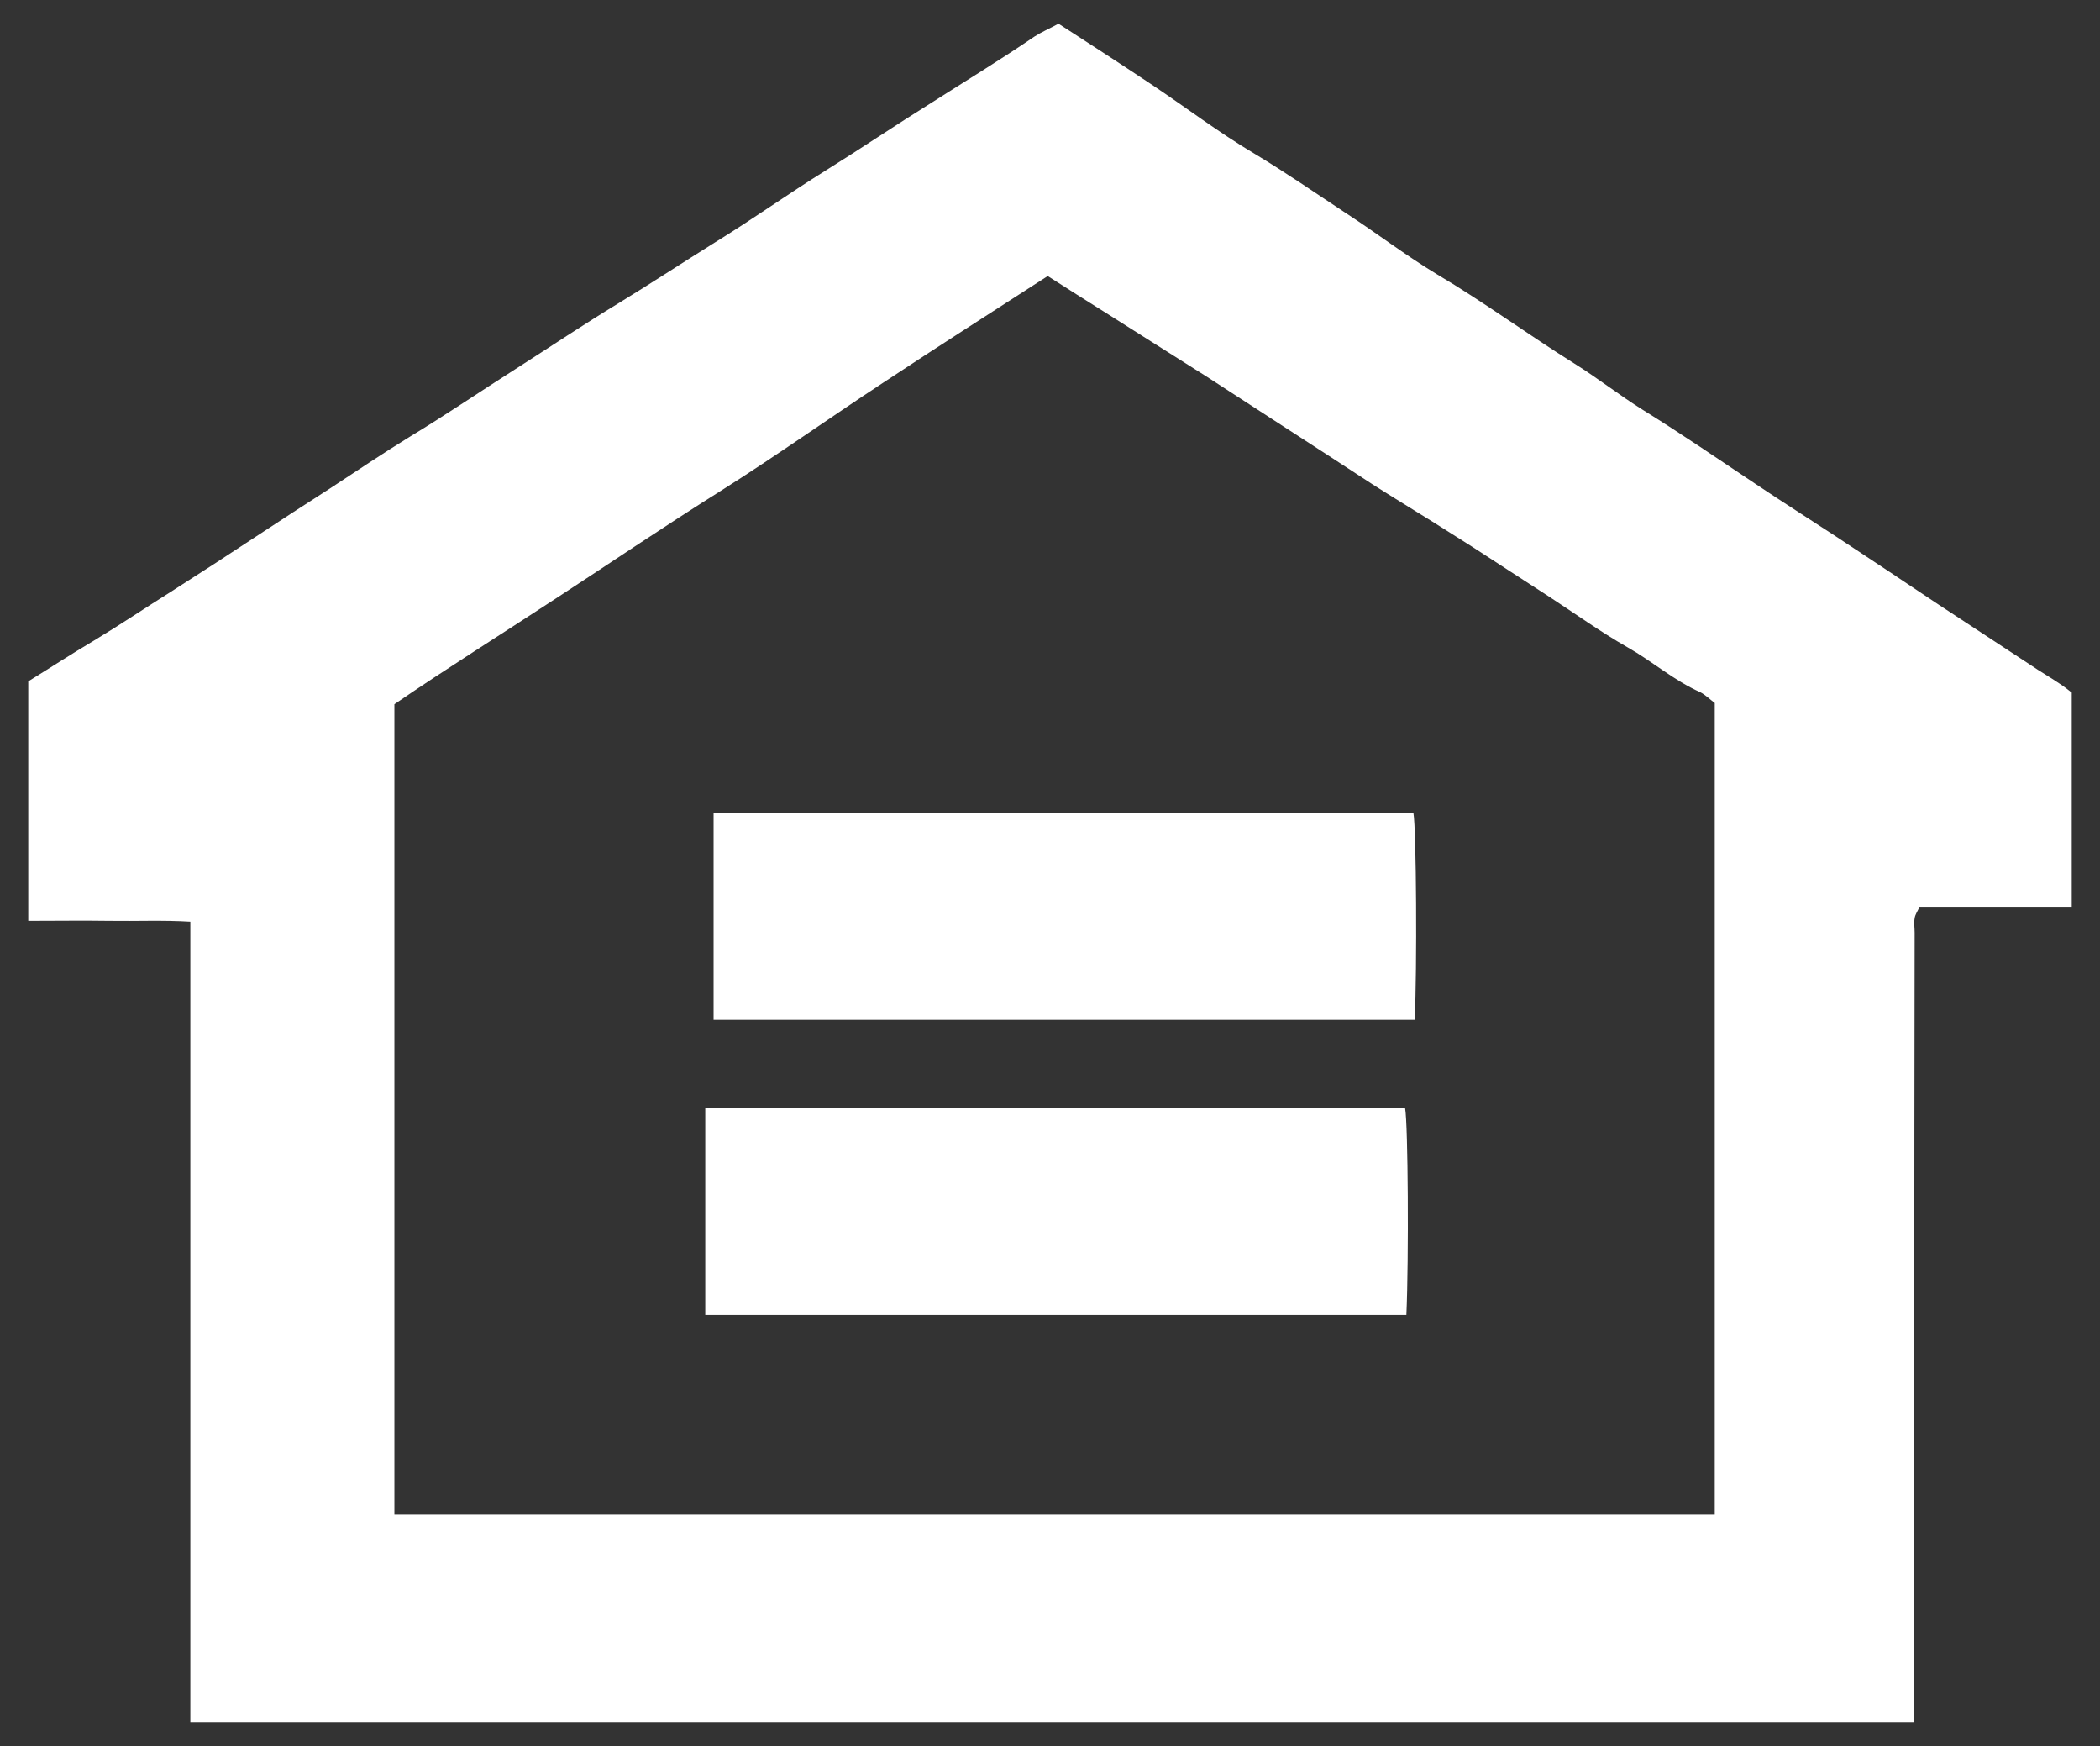
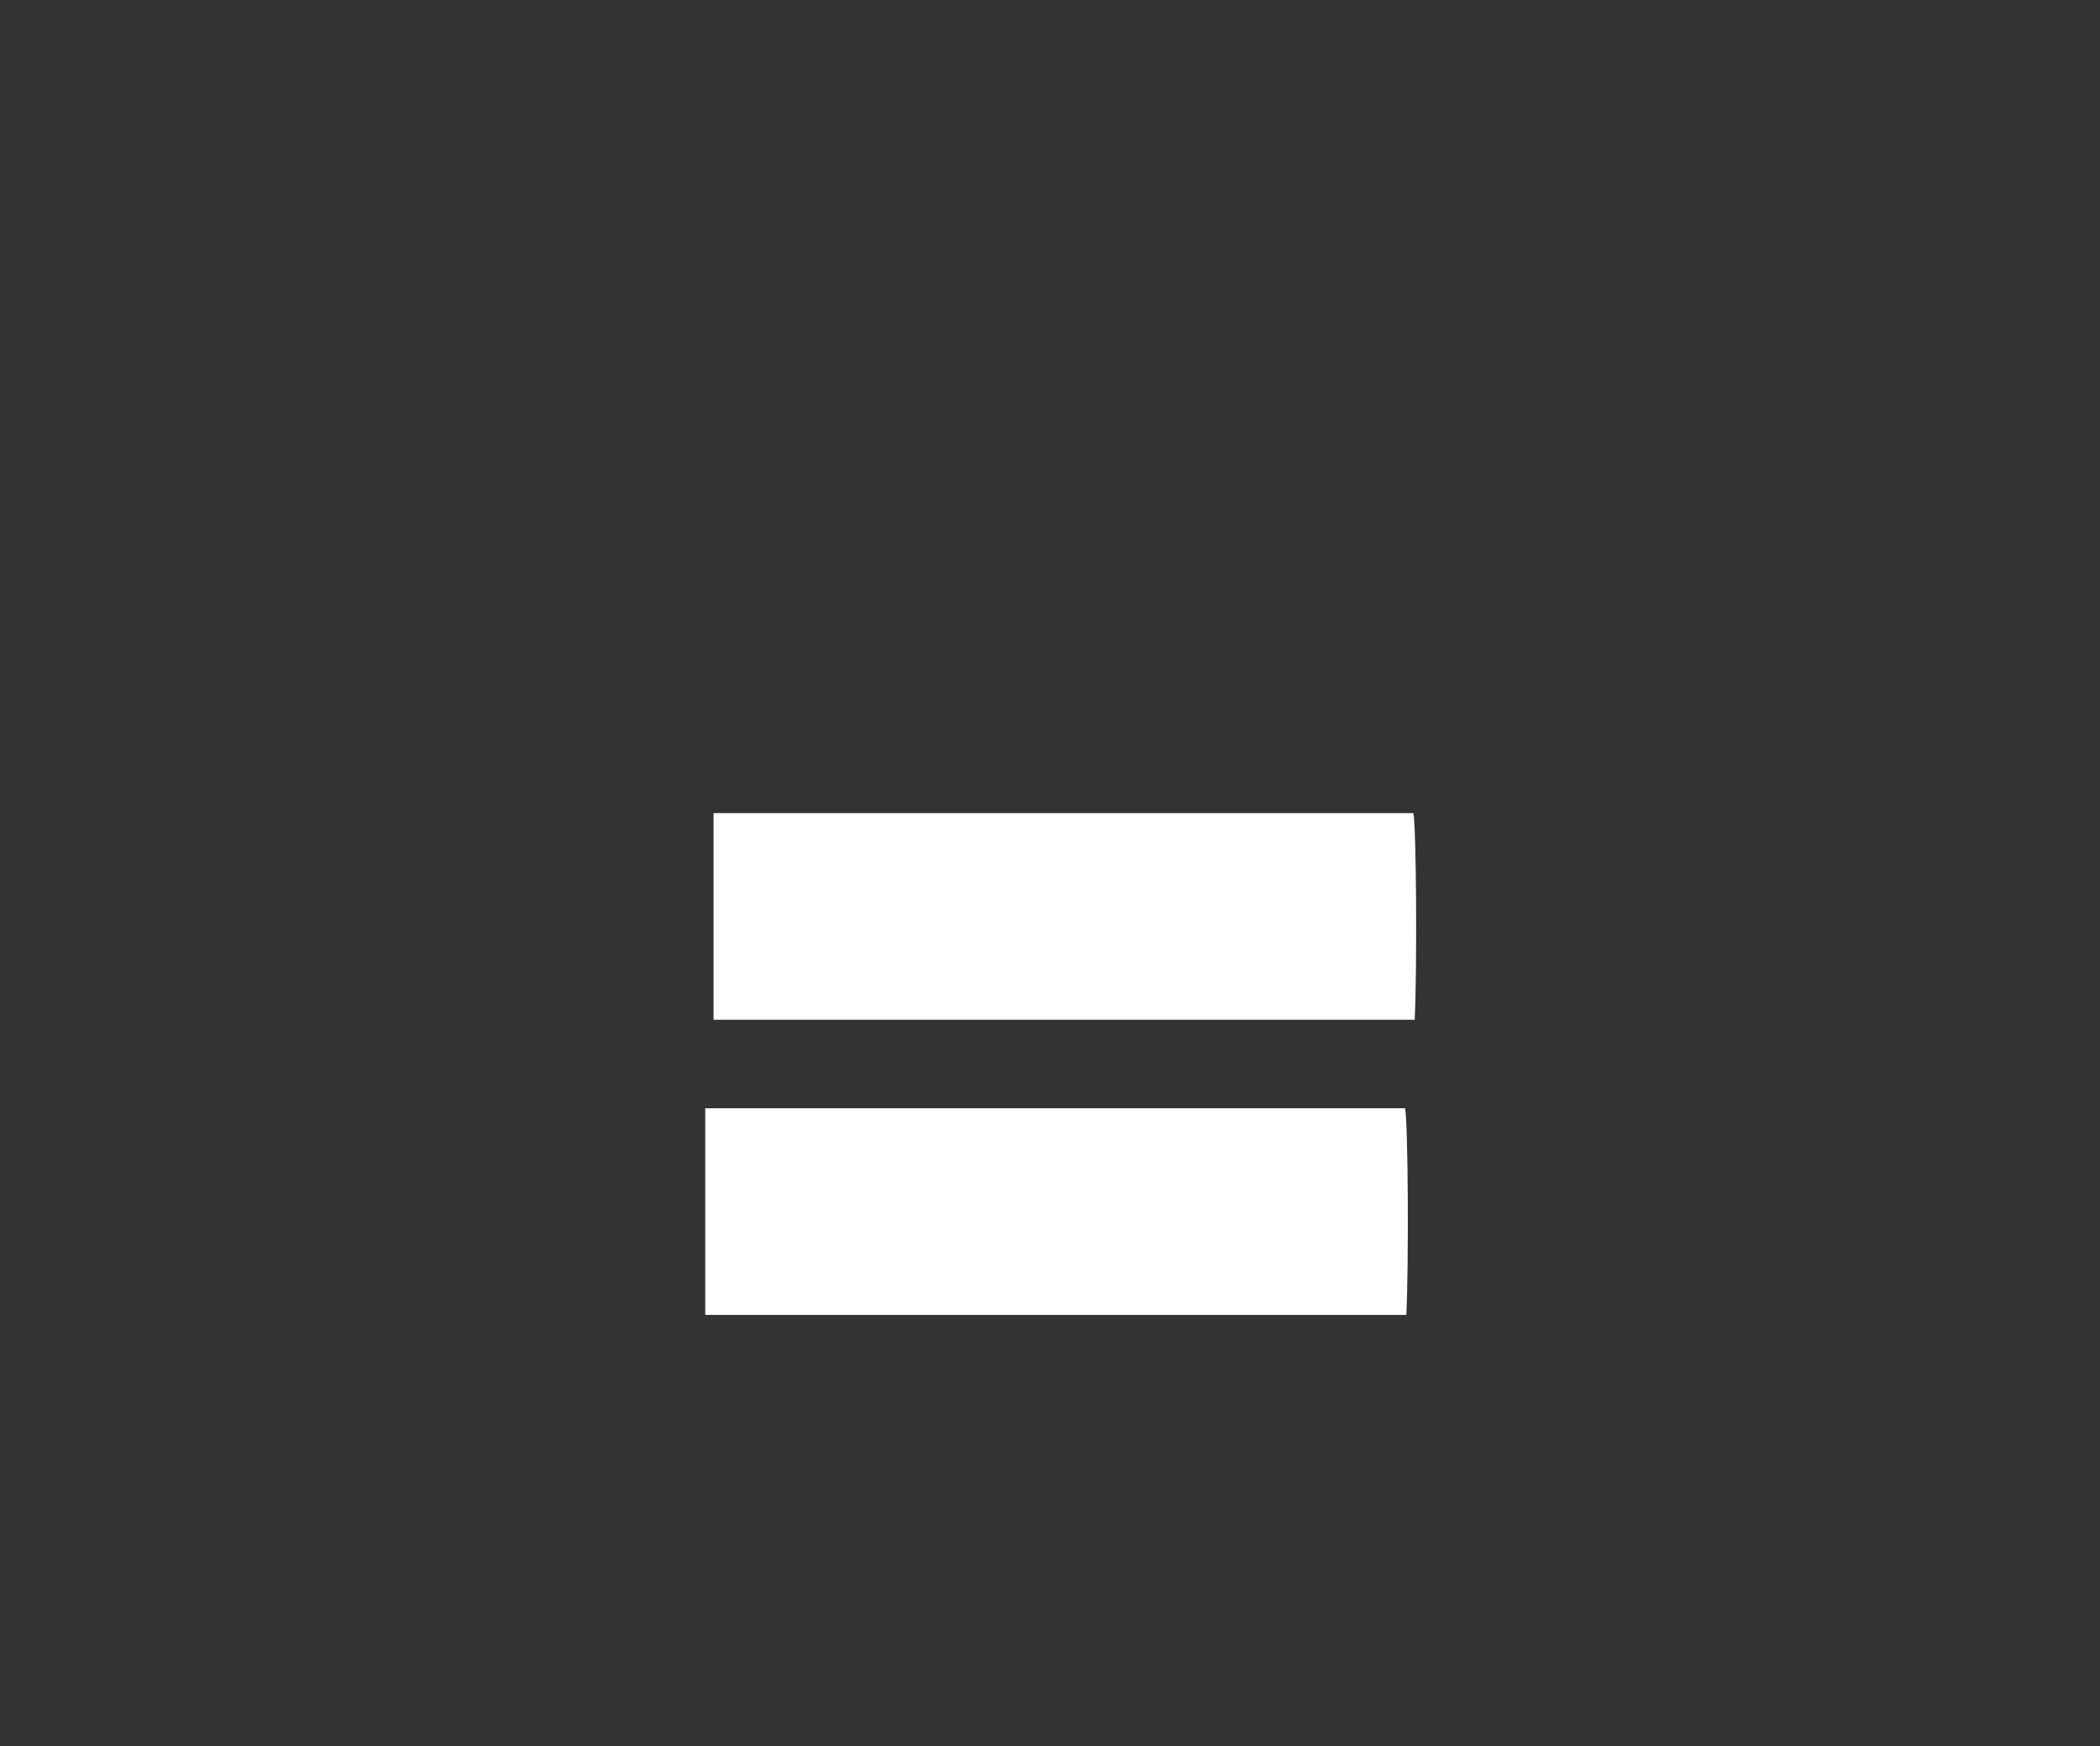
<svg xmlns="http://www.w3.org/2000/svg" id="Layer_1" viewBox="0 0 505.3 420">
  <rect x="0" y="0" width="505.3" height="420" fill="#333333" stroke="none" />
  <style>.st0{fill:#fff}</style>
-   <path class="st0" d="M460.6 414.4H45.8V221.7c-6.6-.4-13-.1-19.4-.2-6.5-.1-12.9 0-19.6 0v-57.6c5.2-3.2 10.4-6.6 15.8-9.8 6.3-3.8 12.4-7.9 18.6-11.8 6.9-4.4 13.7-8.8 20.5-13.3 5.9-3.9 11.8-7.7 17.7-11.5 6.4-4.2 12.8-8.5 19.3-12.5 8.6-5.2 16.8-10.8 25.3-16.2 8.3-5.3 16.5-10.8 24.9-15.9 7.7-4.7 15.3-9.7 23-14.5 9.1-5.6 17.8-11.8 26.8-17.4 8.5-5.3 16.8-10.9 25.3-16.2 8.3-5.3 16.7-10.4 24.9-16 1.7-1.1 3.6-1.9 5.8-3.1 7.1 4.6 14.7 9.5 22.2 14.5 8.4 5.6 16.4 11.7 25 16.8 7.5 4.5 14.7 9.5 22 14.3 7.4 4.8 14.4 10.2 21.9 14.7 11.3 6.7 21.9 14.5 33.1 21.5 5.6 3.5 10.8 7.6 16.4 11.1 9.2 5.7 18.1 11.8 27.1 17.8 6.4 4.3 12.9 8.4 19.3 12.6 8.2 5.4 16.5 10.9 24.7 16.4 7.5 4.9 14.9 9.8 22.4 14.7 2.2 1.5 4.5 2.8 6.7 4.3 1.1.7 2.1 1.5 3 2.2v51.7h-36.7c-.4.9-1 1.7-1.1 2.6-.2 1.1 0 2.3 0 3.5-.1 63.2-.1 126.4-.1 190zm-208.5-348c-13.3 8.6-26.5 17-39.5 25.6-13.1 8.6-25.9 17.7-39.2 26.1-13.4 8.4-26.5 17.3-39.7 25.9-13.1 8.6-26.4 16.9-38.8 25.4v194.9h317.7V169.1c-1.2-.9-2.3-2-3.5-2.6-6.3-2.8-11.5-7.4-17.5-10.8-6.5-3.7-12.6-8.1-18.9-12.2-6.2-4-12.3-8-18.5-12-3.2-2-6.3-4-9.5-6-4.8-3-9.6-5.9-14.3-8.9-7.2-4.7-14.4-9.4-21.7-14.1-6.2-4-12.3-8-18.5-12-3.2-2-6.3-4-9.5-6L266 75.2c-4.6-2.9-9.1-5.7-13.9-8.8z" />
-   <path class="st0" d="M171.7 245.3v-49.7h168.4c.7 3.9.9 37.6.3 49.7H171.7zM169.7 316.3v-49.7h168.4c.7 3.9.9 36.1.3 49.7H169.7z" />
+   <path class="st0" d="M171.7 245.3v-49.7h168.4c.7 3.9.9 37.6.3 49.7zM169.7 316.3v-49.7h168.4c.7 3.9.9 36.1.3 49.7H169.7z" />
</svg>